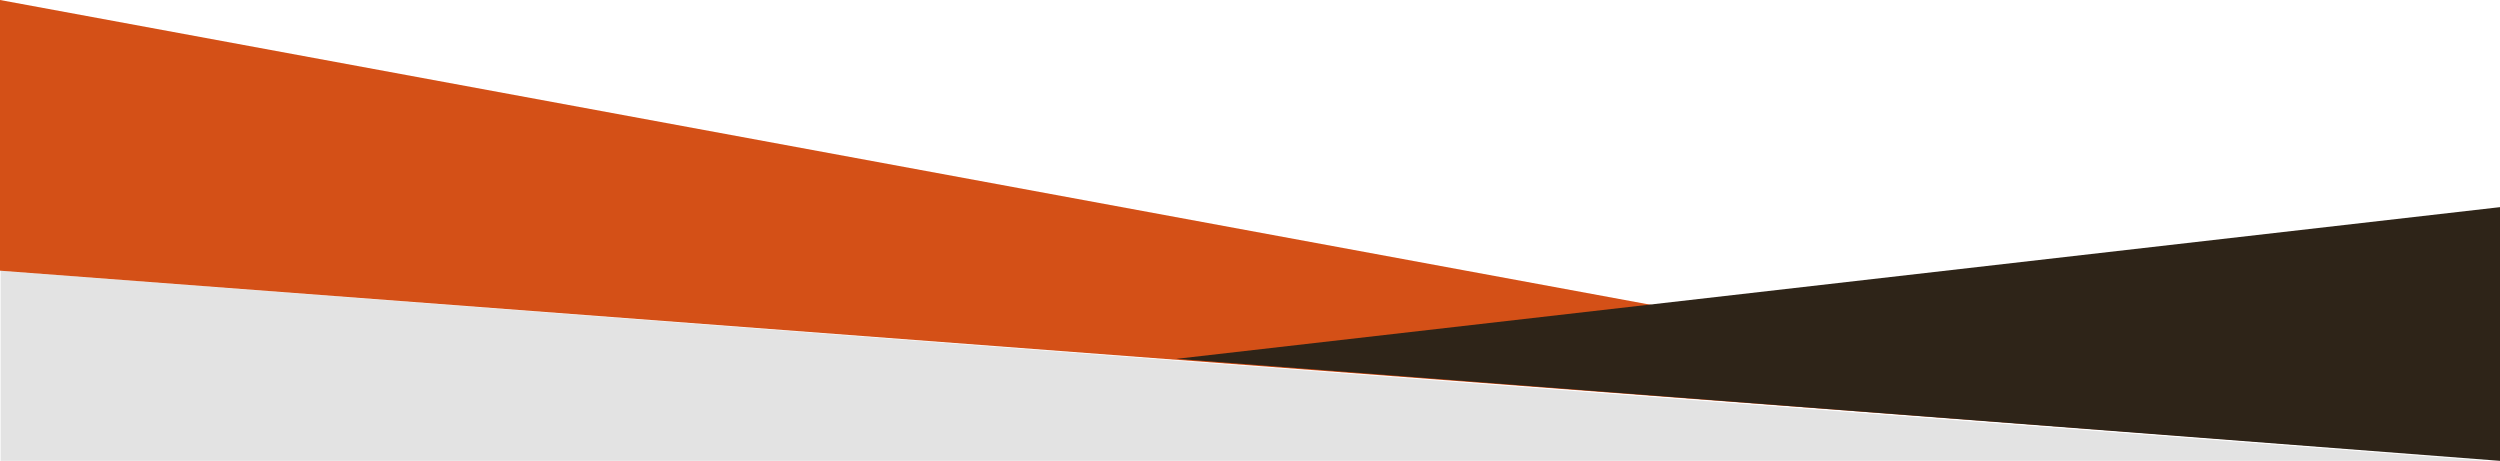
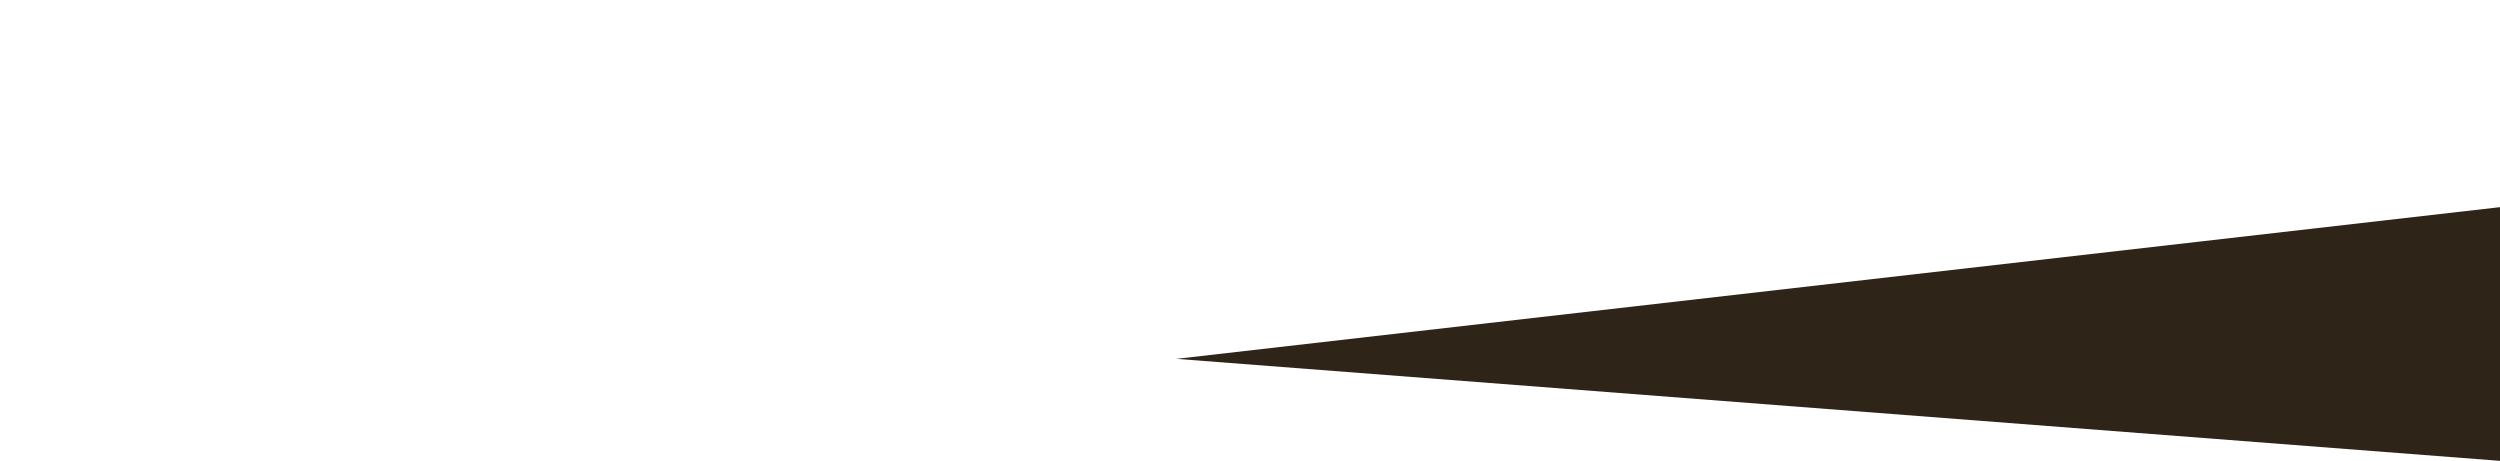
<svg xmlns="http://www.w3.org/2000/svg" version="1.1" id="レイヤー_1" x="0px" y="0px" viewBox="0 219.625 846.447 156.034" enable-background="new 0 219.625 846.447 156.034" xml:space="preserve">
  <g id="レイヤー_2">
    <g id="背景">
-       <polygon fill="#E3E3E3" points="0.221,311.292 0.221,375.66 841.89,375.66" />
-       <polygon fill="#D45017" points="0,219.625 841.669,375.031 0,311.275" />
      <polygon fill="#2E2418" points="398.282,341.125 846.447,289.761 846.447,375.66" />
    </g>
  </g>
</svg>